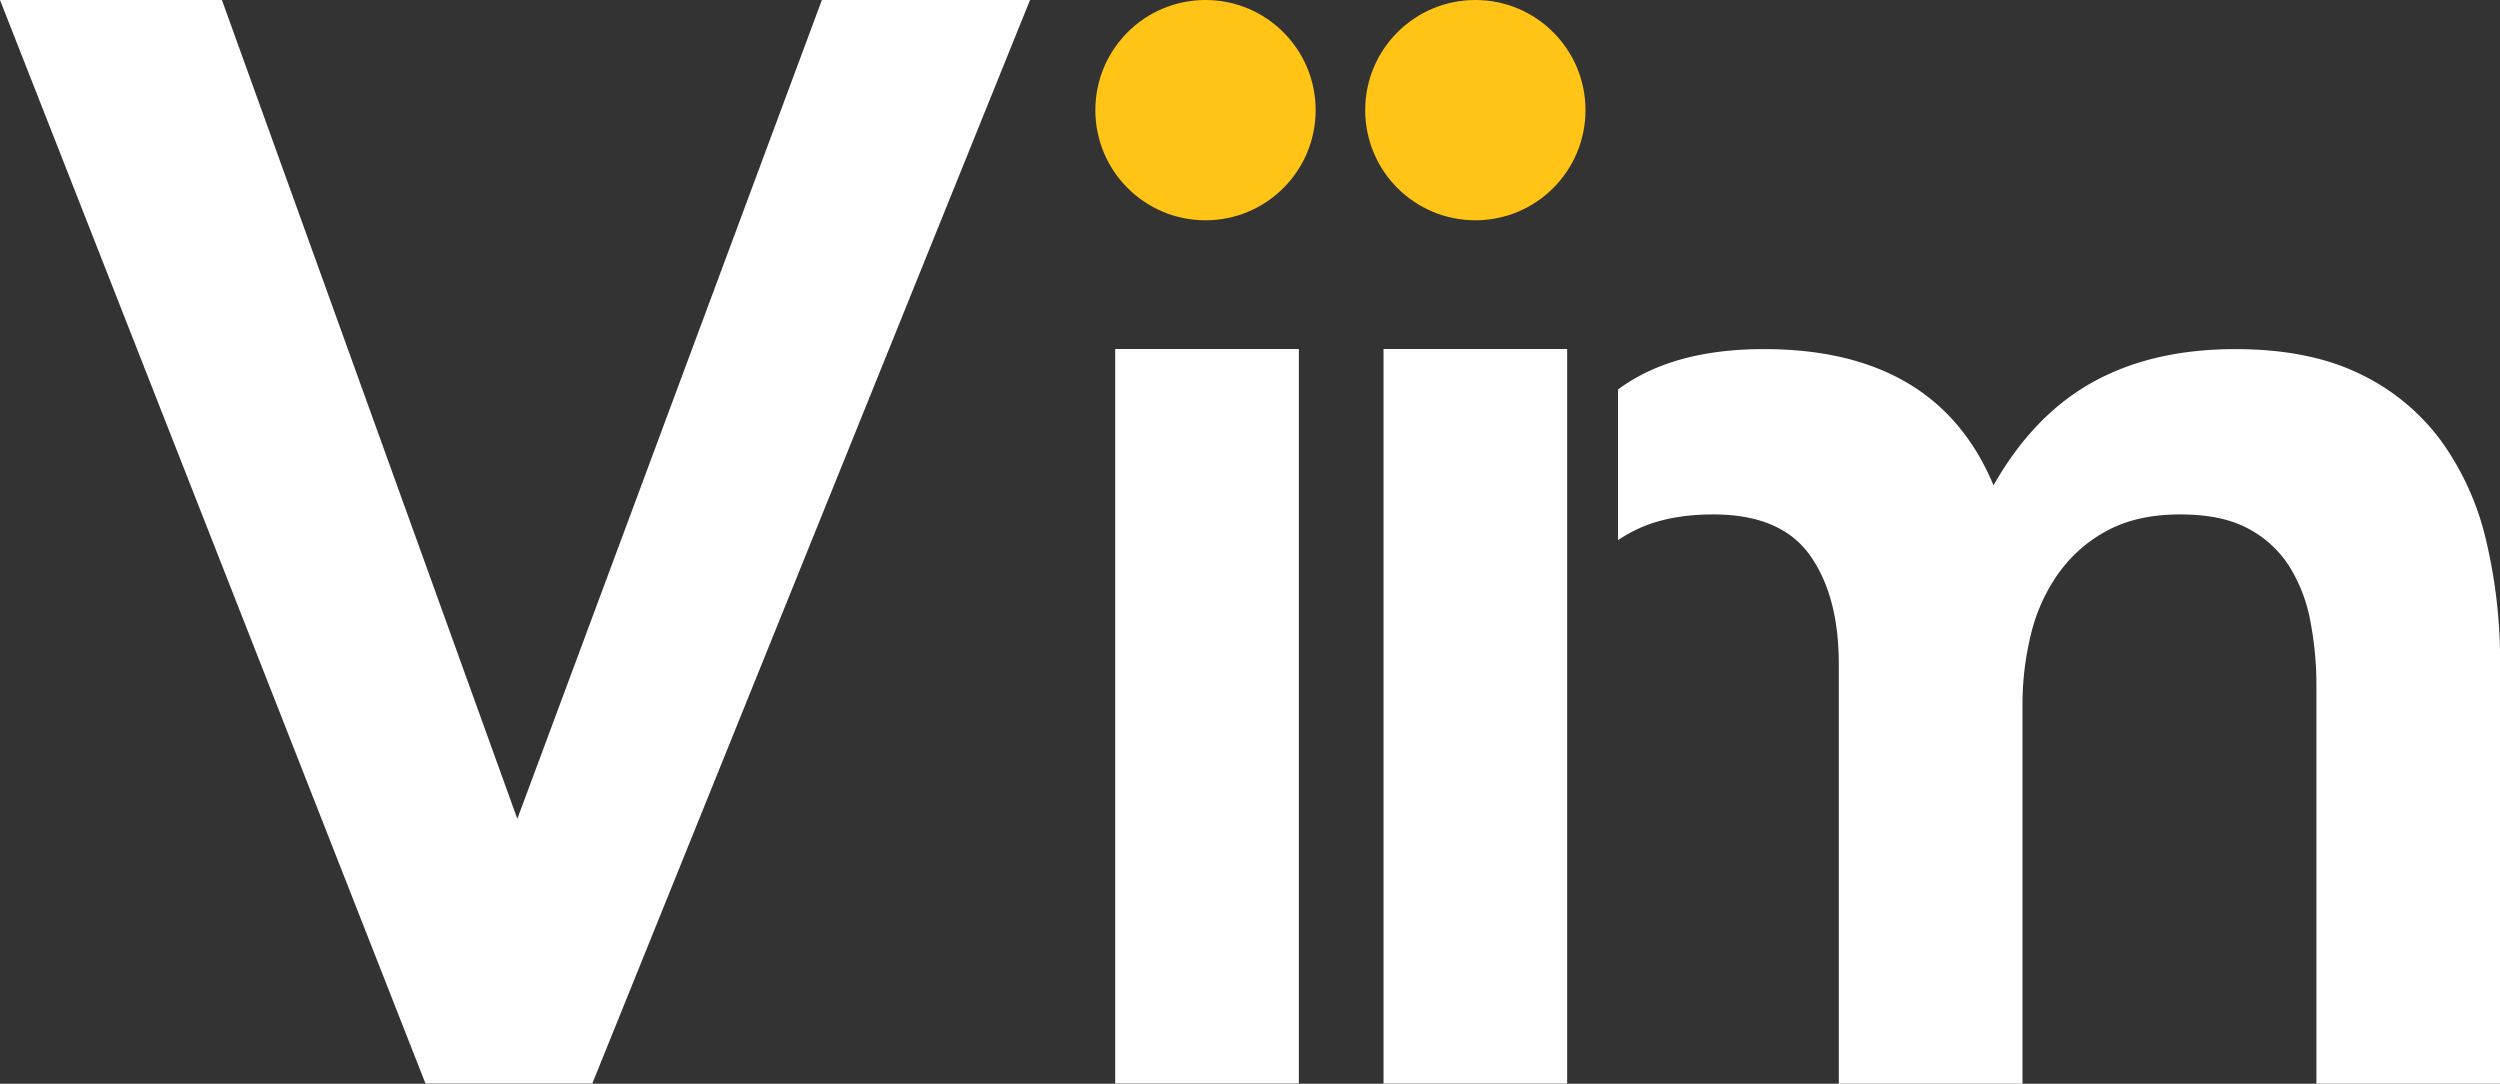
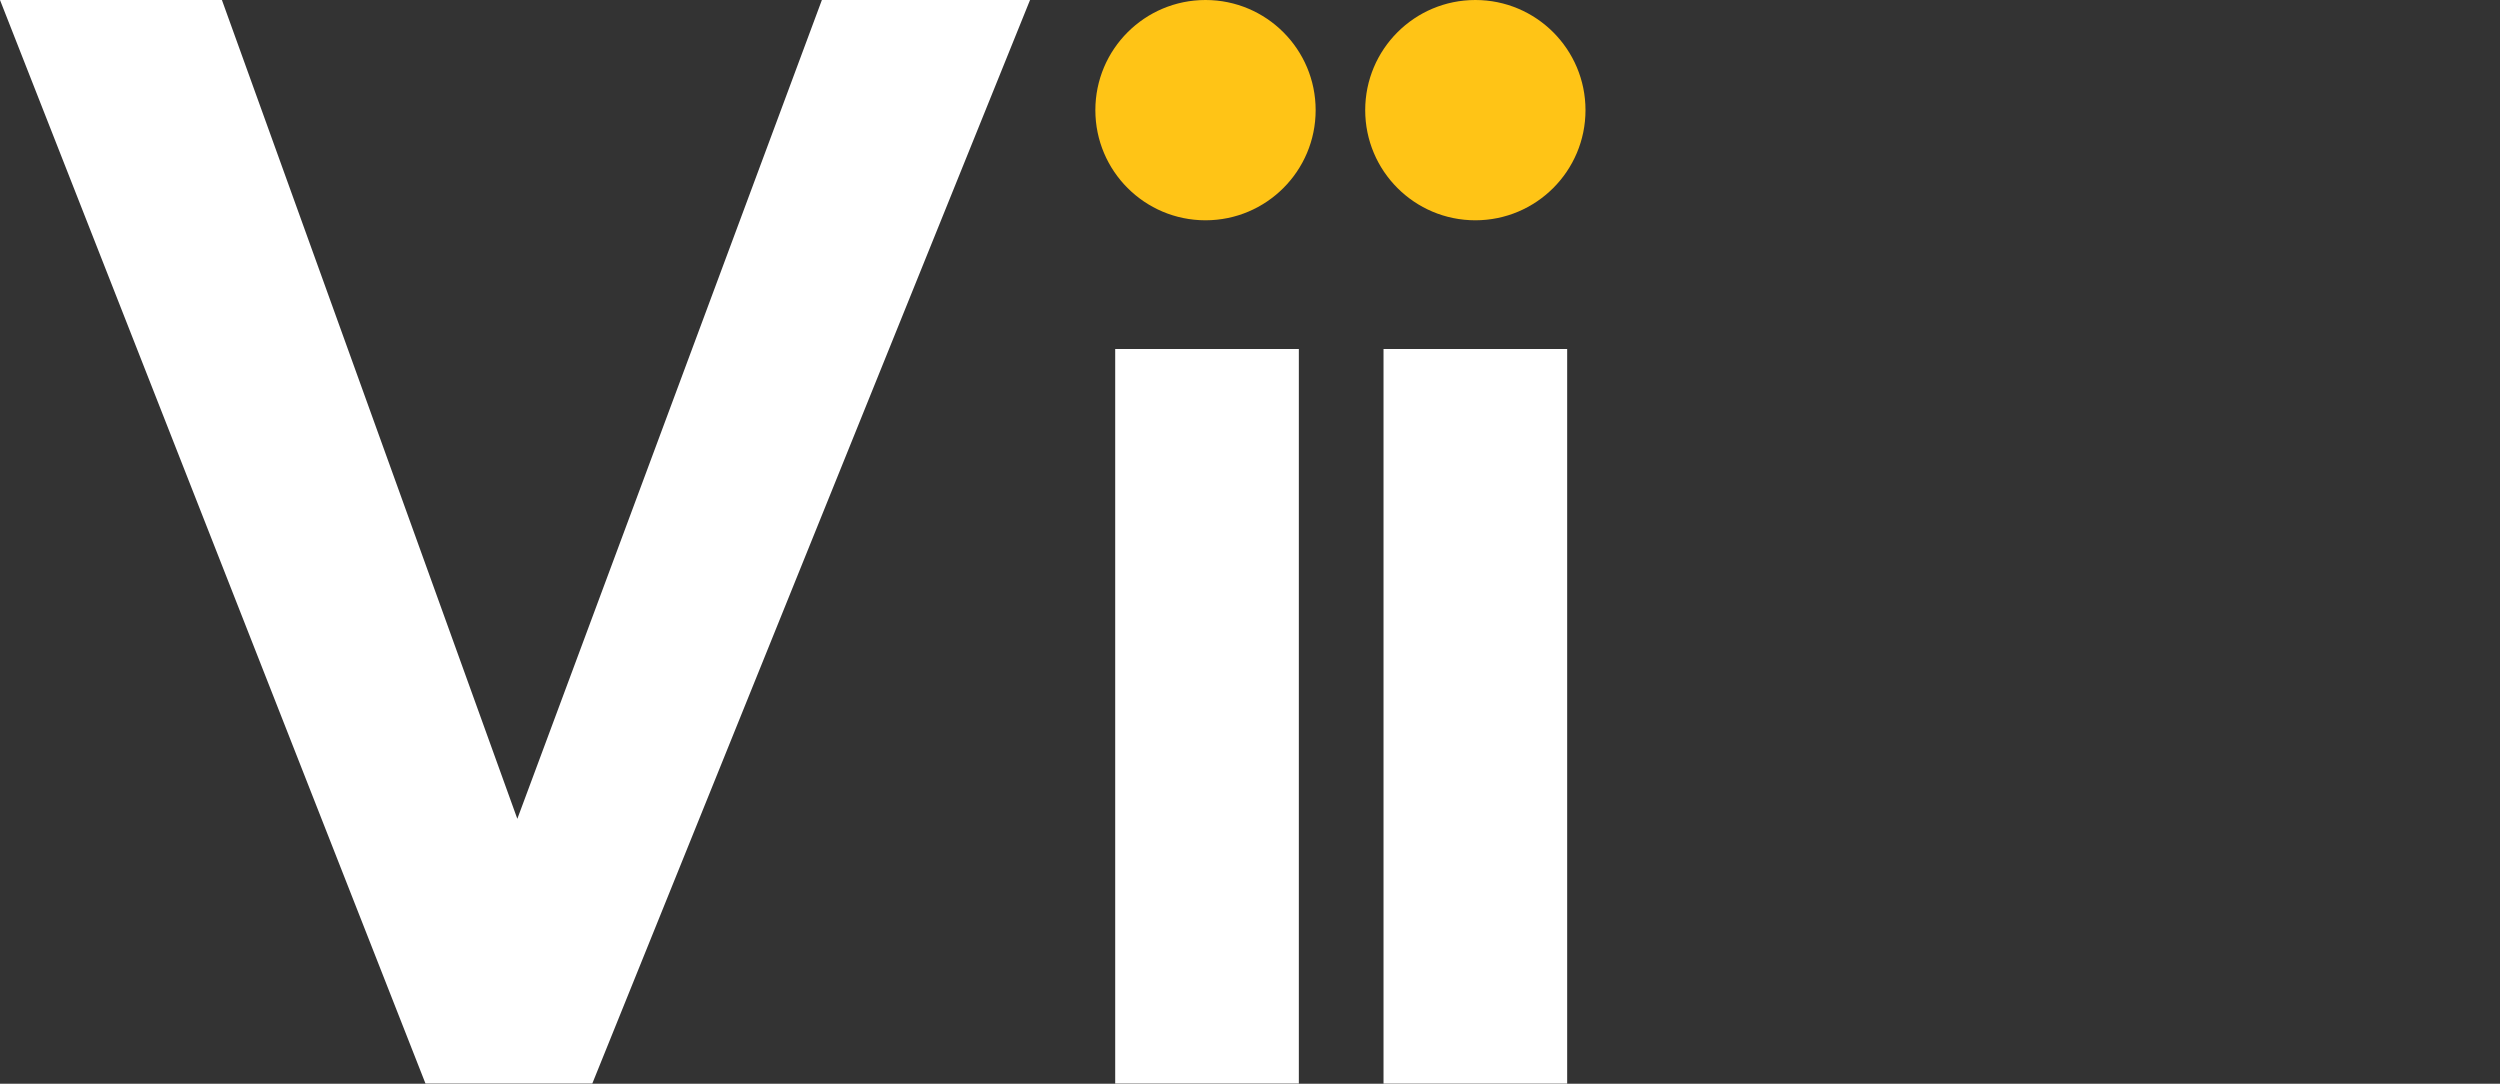
<svg xmlns="http://www.w3.org/2000/svg" viewBox="0 0 724.49 314.07">
  <rect x="0" y="0" width="724.49" height="314.07" fill="#333333" stroke="none" />
  <defs>
    <style>.cls-1{fill:#fff;}.cls-2{fill:#ffc416;}</style>
  </defs>
  <g id="Layer_2" data-name="Layer 2">
    <g id="Layer_1-2" data-name="Layer 1">
      <path class="cls-1" d="M0,0H64.31l85.61,237.29L238.18,0H298.5L171.65,314H123.3Z" />
      <path class="cls-1" d="M323.18,101.13H376.4V314H323.18Z" />
      <rect class="cls-1" x="400.94" y="101.13" width="53.22" height="212.9" />
      <circle class="cls-2" cx="349.35" cy="31.92" r="31.92" />
      <circle class="cls-2" cx="427.55" cy="31.92" r="31.92" />
-       <path class="cls-1" d="M496.51,149.08q19.51,0,27.94,11.75t8.43,31.71V314.07h53.23v-110a85.11,85.11,0,0,1,2.43-20.18,51.1,51.1,0,0,1,8-17.74,41.14,41.14,0,0,1,14.19-12.42q8.65-4.65,21.07-4.65,12,0,19.51,4a31.51,31.51,0,0,1,12,10.86,45.4,45.4,0,0,1,6.21,16,98.47,98.47,0,0,1,1.77,18.85V314.07h53.23V192.54a152.22,152.22,0,0,0-4-35.7,80.4,80.4,0,0,0-13.08-29.06,62.81,62.81,0,0,0-23.73-19.51q-14.64-7.09-35.92-7.1-24,0-41.25,9.54t-28.83,29.94q-16.42-39.48-66.53-39.48-26.55,0-42.28,11.7v43.65a44.63,44.63,0,0,1,5.24-3Q483.2,149.09,496.51,149.08Z" />
    </g>
  </g>
</svg>